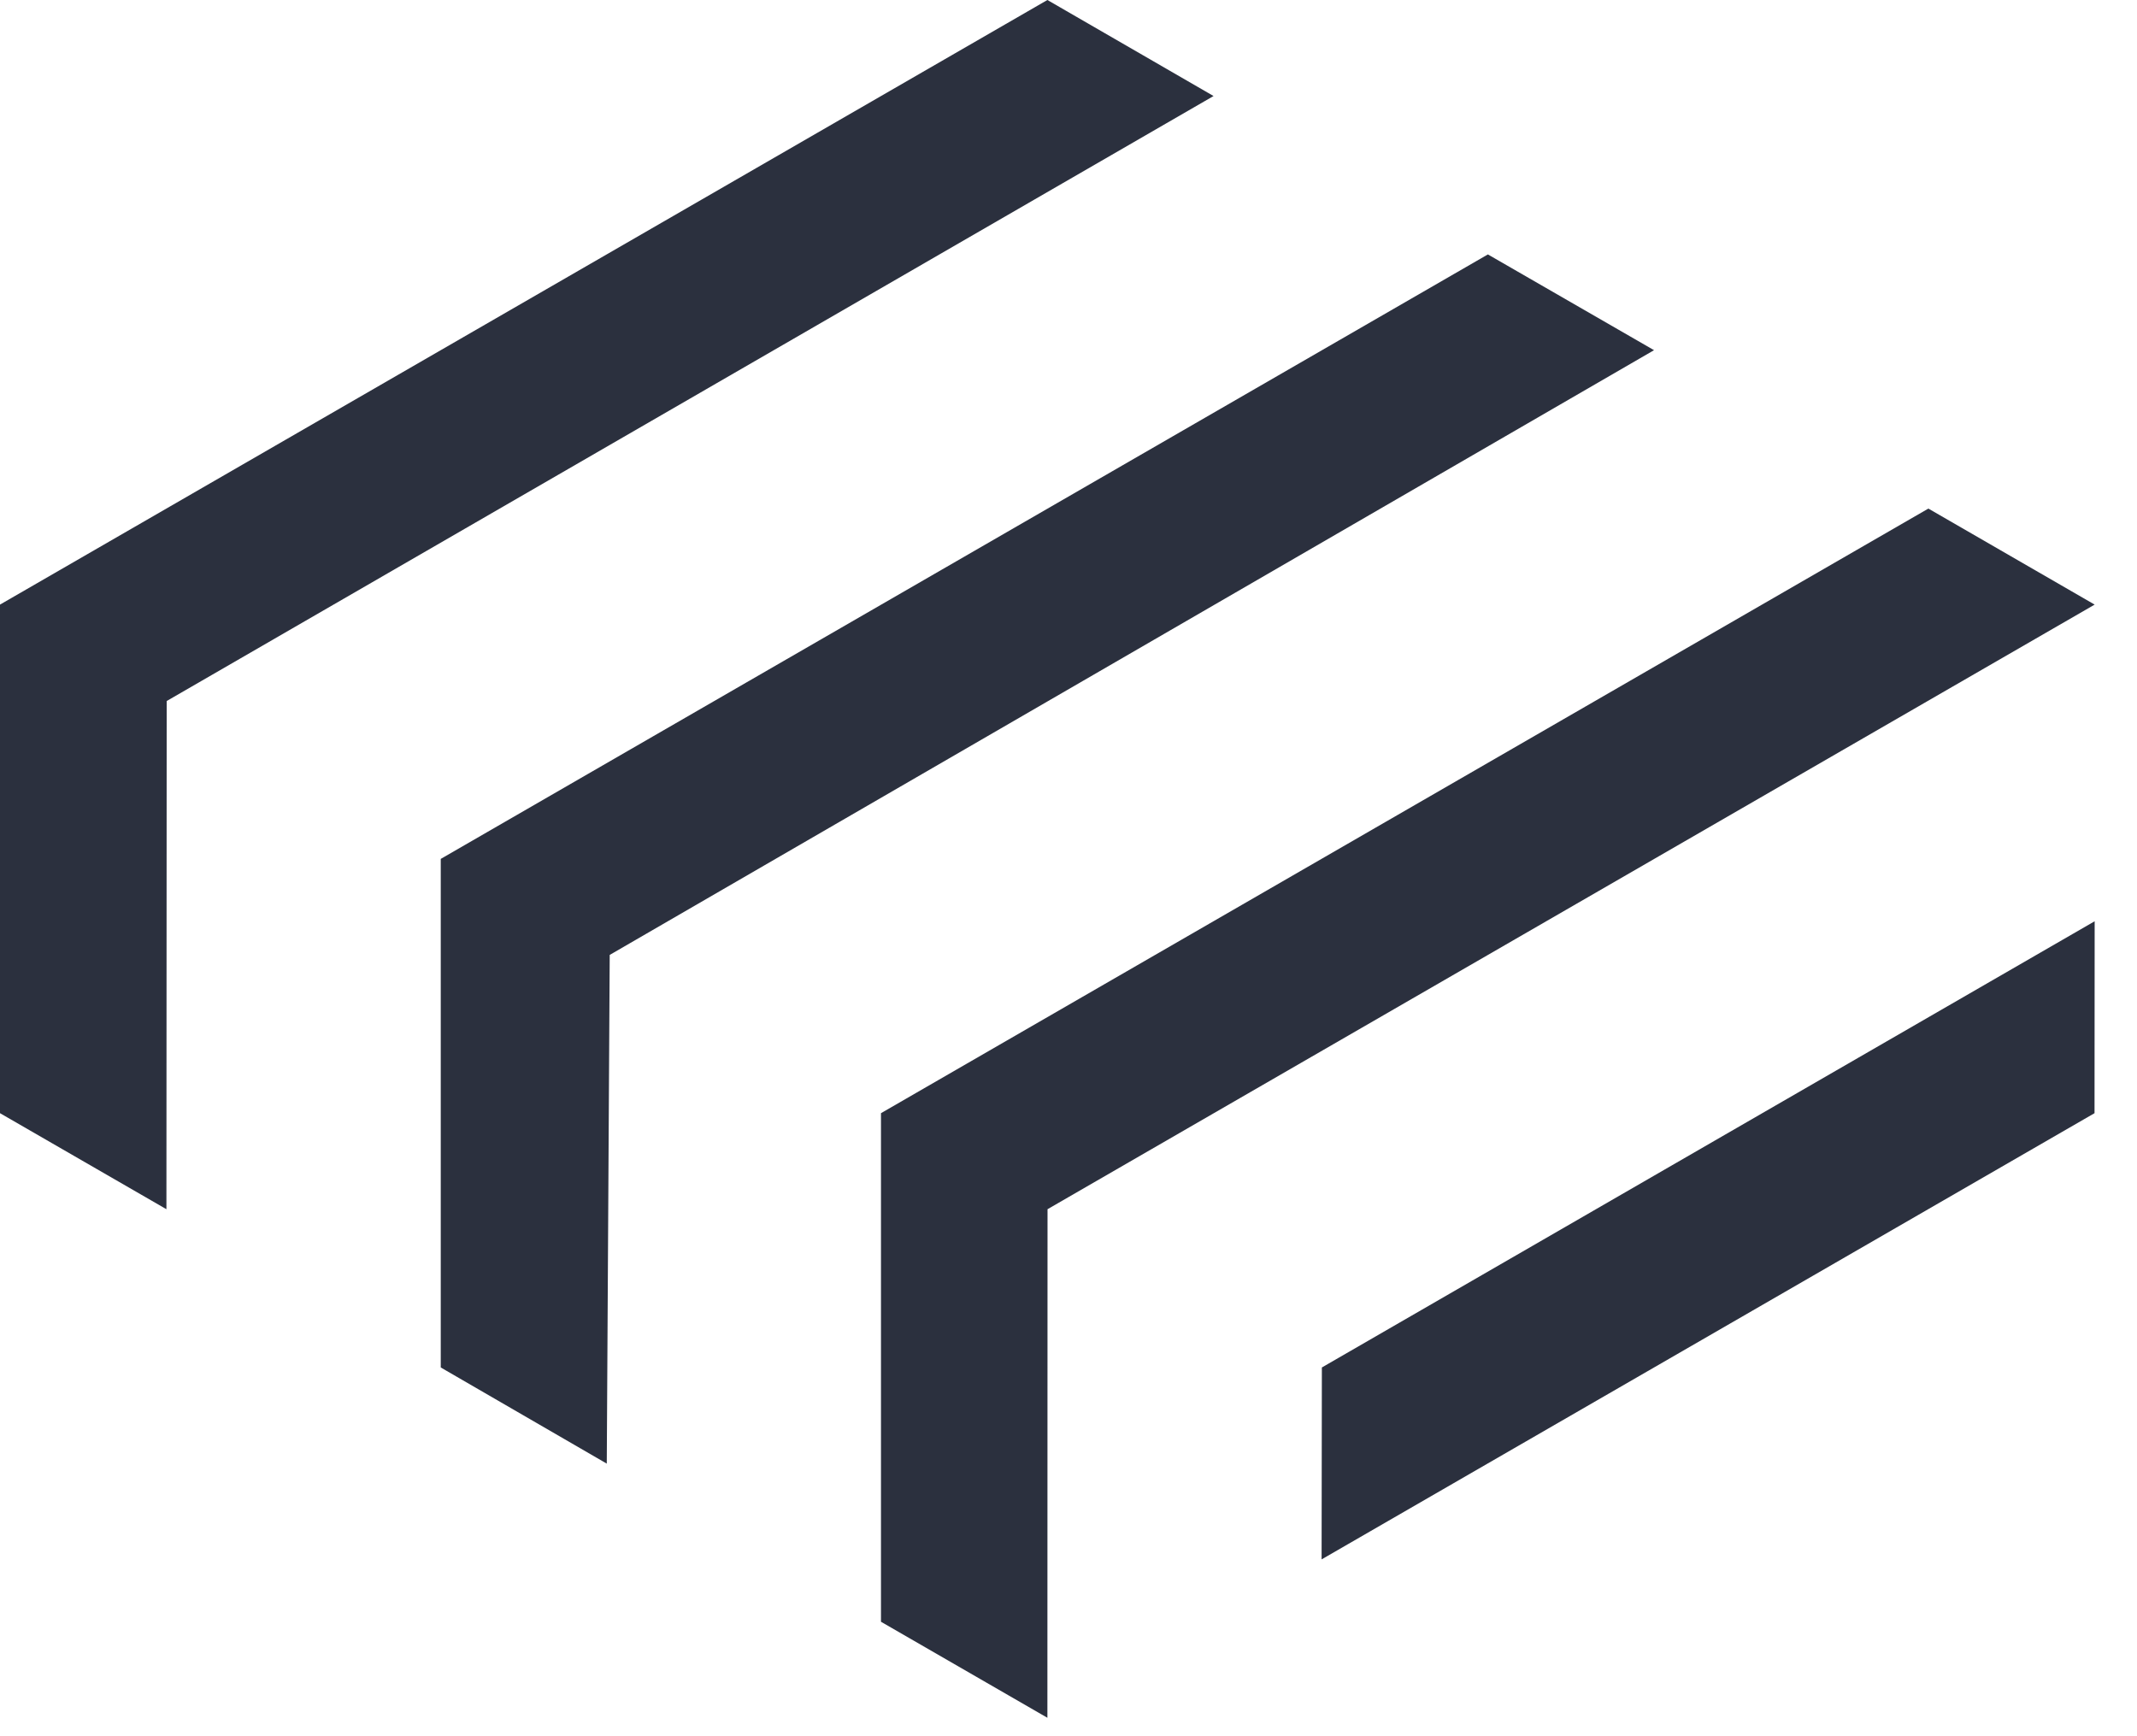
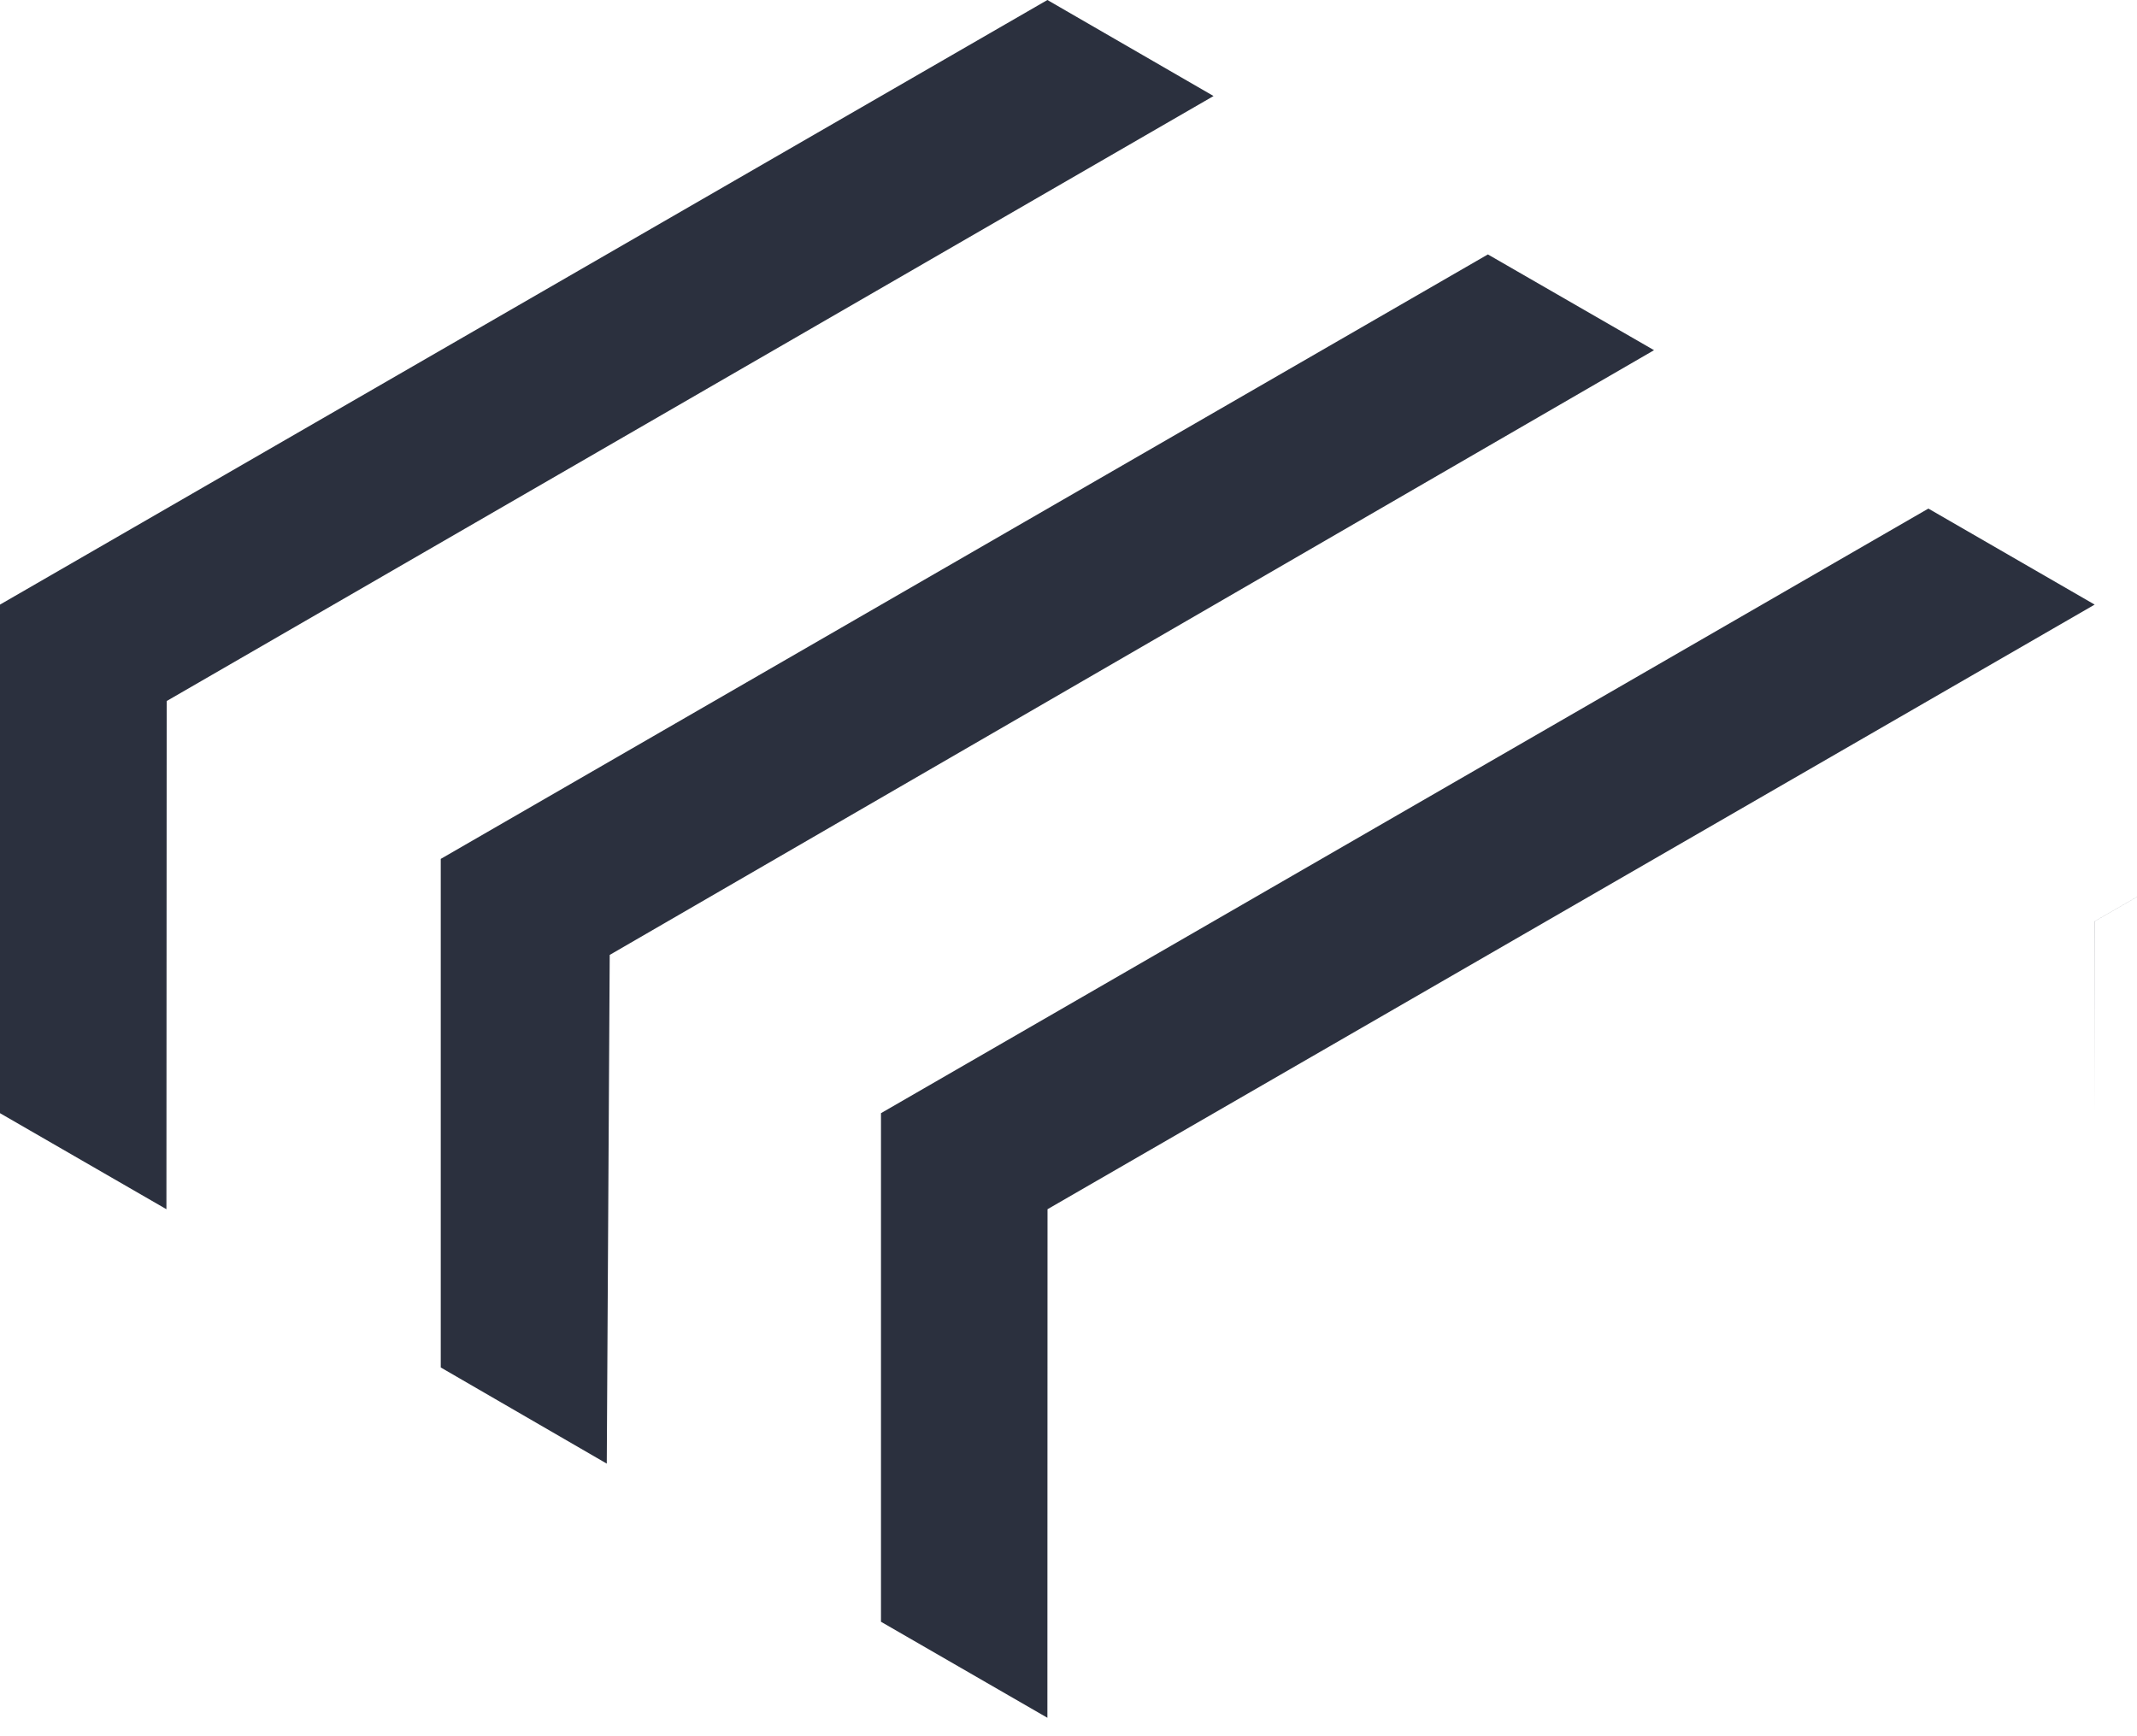
<svg xmlns="http://www.w3.org/2000/svg" width="100%" height="100%" viewBox="0 0 16 13" version="1.1" xml:space="preserve" style="fill-rule:evenodd;clip-rule:evenodd;stroke-linejoin:round;stroke-miterlimit:2;">
-   <path d="M0,4.527l7.842,-4.527l1.244,0.719l-7.838,4.53l-0.002,3.805l-1.246,-0.719l-0,-3.808Zm3.3,5.712l-0,-3.808l7.84,-4.526l1.244,0.717l-7.819,4.528l-0.022,3.809l-1.243,-0.72Zm11.138,-6.431l1.245,0.719l-7.84,4.527l-0.001,3.808l-1.246,-0.719l0,-3.808l7.842,-4.527Zm1.245,3.09l-0.001,1.437l-5.787,3.341l0.002,-1.437l5.786,-3.341Z" style="fill:#2b303e;" />
+   <path d="M0,4.527l7.842,-4.527l1.244,0.719l-7.838,4.53l-0.002,3.805l-1.246,-0.719l-0,-3.808Zm3.3,5.712l-0,-3.808l7.84,-4.526l1.244,0.717l-7.819,4.528l-0.022,3.809l-1.243,-0.72Zm11.138,-6.431l1.245,0.719l-7.84,4.527l-0.001,3.808l-1.246,-0.719l0,-3.808l7.842,-4.527Zm1.245,3.09l-0.001,1.437l0.002,-1.437l5.786,-3.341Z" style="fill:#2b303e;" />
</svg>